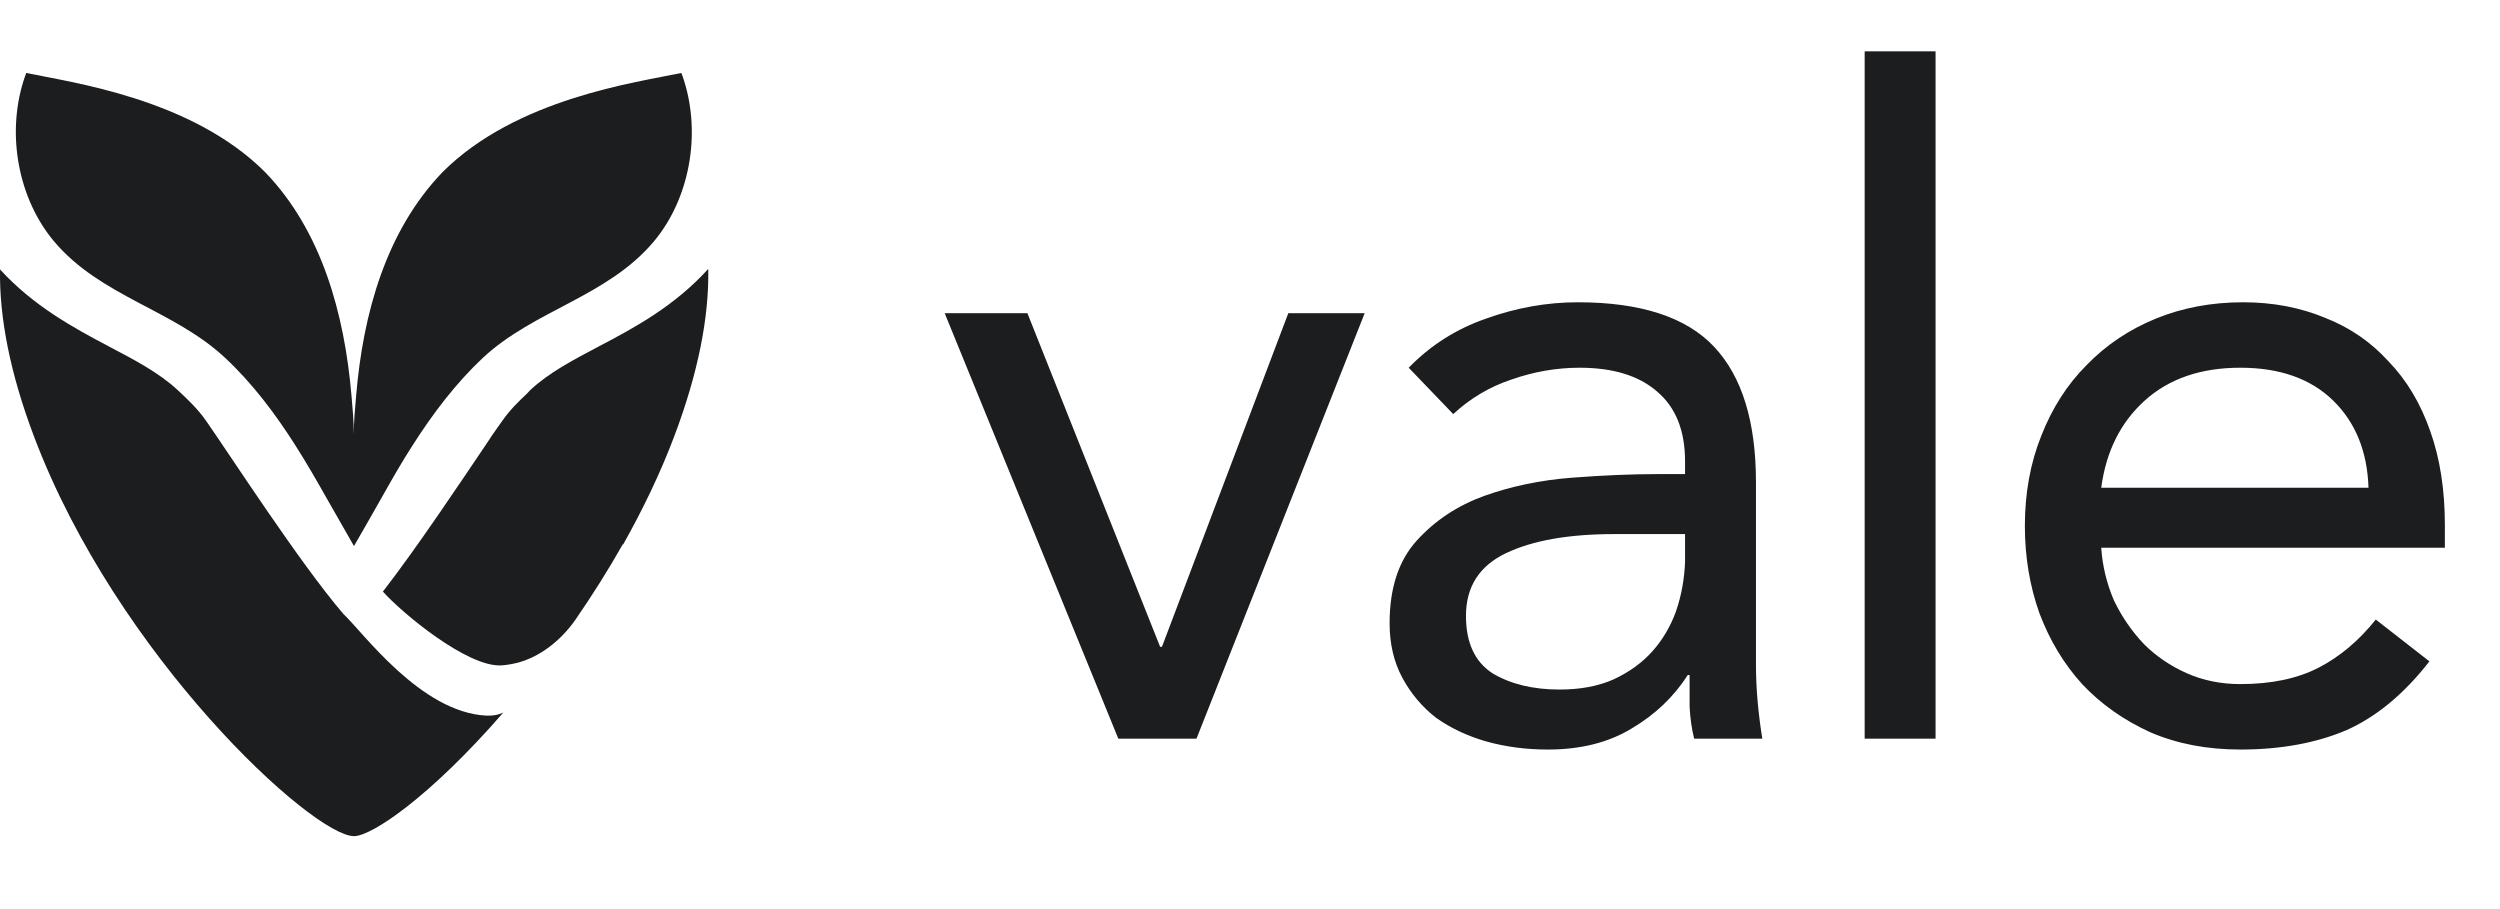
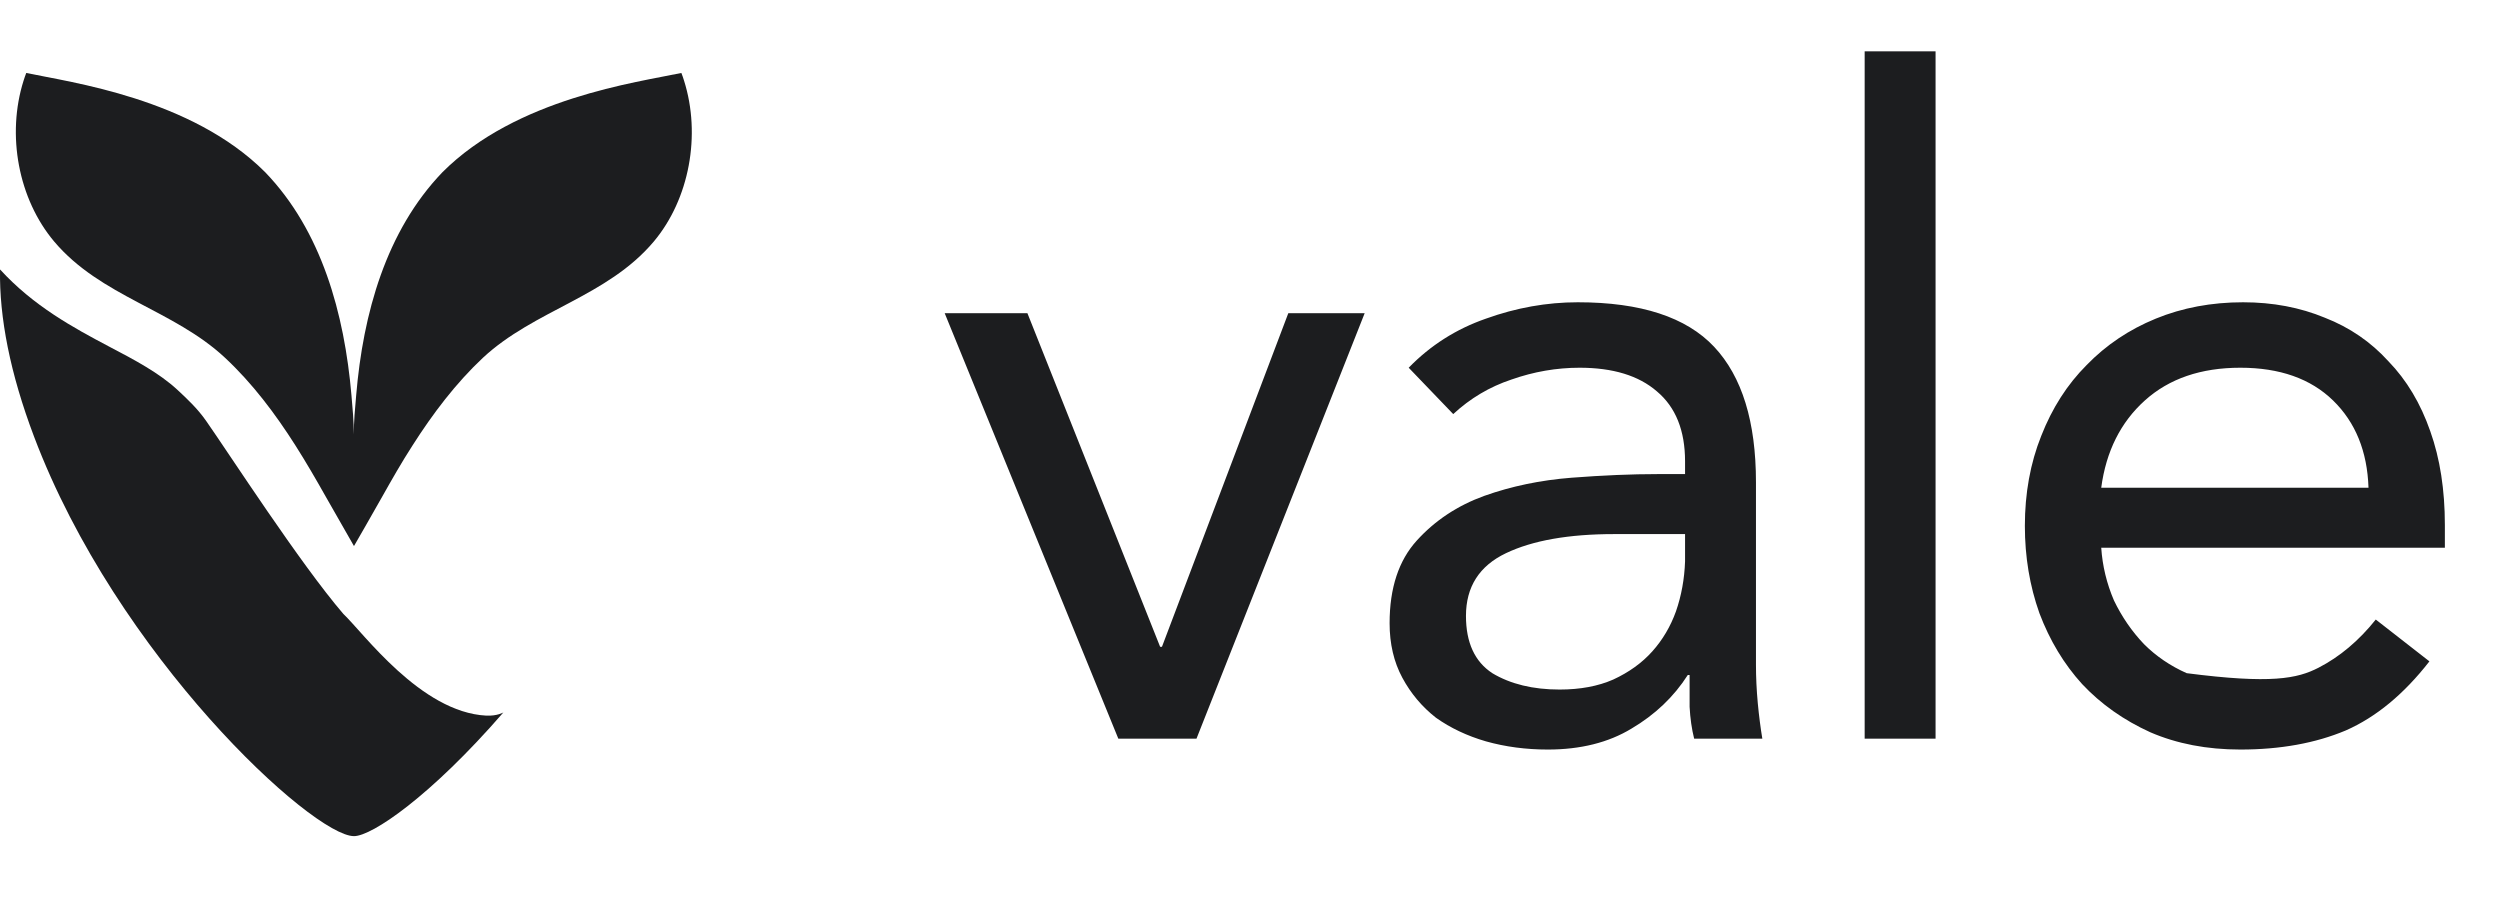
<svg xmlns="http://www.w3.org/2000/svg" width="132" height="48" viewBox="0 0 132 48" fill="none">
  <path d="M18.131 32.417C15.851 29.764 12.124 23.996 10.882 22.221C10.429 21.573 9.879 21.058 9.373 20.588C8.406 19.692 7.119 19.009 5.744 18.29C3.862 17.296 1.759 16.151 0.002 14.226C-0.042 16.764 0.535 19.71 1.795 23.046C6.178 34.653 16.508 44.148 18.691 44.148C19.631 44.148 22.719 42.063 26.579 37.617C26.579 37.617 26.251 37.812 25.674 37.785C22.213 37.608 19.178 33.402 18.131 32.417Z" fill="#1C1D1F" />
-   <path d="M37.379 14.234C37.379 14.225 37.379 14.216 37.379 14.216C35.622 16.151 33.519 17.296 31.637 18.28C30.271 18.999 28.975 19.683 28.017 20.579C28.008 20.588 27.999 20.597 27.99 20.605C27.928 20.668 27.875 20.73 27.813 20.792C27.369 21.209 26.916 21.652 26.526 22.212C26.464 22.291 26.402 22.389 26.331 22.487C26.109 22.788 25.905 23.099 25.701 23.41C24.317 25.459 22.036 28.885 20.217 31.236C21.202 32.345 24.68 35.247 26.482 35.132C26.757 35.114 27.05 35.061 27.342 34.99C28.496 34.679 29.587 33.854 30.386 32.718C31.3 31.387 32.134 30.065 32.88 28.743C32.889 28.743 32.897 28.743 32.906 28.743C33.927 26.924 34.858 25.007 35.604 23.028C36.864 19.691 37.441 16.745 37.396 14.207C37.388 14.216 37.379 14.225 37.379 14.234Z" fill="#1C1D1F" />
  <path d="M36.118 4.26C36.074 4.118 36.03 3.985 35.976 3.852C33.634 4.349 27.262 5.183 23.358 9.096C20.385 12.193 19.169 16.55 18.806 20.872C18.744 21.555 18.681 22.256 18.681 22.939C18.681 22.256 18.619 21.555 18.557 20.872C18.184 16.55 16.978 12.184 14.005 9.096C10.101 5.183 3.729 4.349 1.386 3.852C1.333 3.985 1.289 4.127 1.244 4.26C0.339 7.126 0.969 10.507 2.86 12.752C5.318 15.663 9.169 16.355 11.884 18.893C13.322 20.233 14.537 21.848 15.602 23.525C16.161 24.404 16.685 25.309 17.2 26.223C17.519 26.791 18.69 28.832 18.69 28.832C18.69 28.832 19.862 26.8 20.181 26.223C20.696 25.309 21.21 24.404 21.778 23.525C22.852 21.839 24.068 20.233 25.496 18.893C28.212 16.364 32.063 15.672 34.521 12.752C36.402 10.507 37.023 7.126 36.118 4.26Z" fill="#1C1D1F" />
-   <path d="M63.175 39H59.047L49.879 16.536H54.247L61.255 34.152H61.351L68.023 16.536H72.055L63.175 39ZM74.379 19.416C75.531 18.232 76.891 17.368 78.459 16.824C80.059 16.248 81.675 15.96 83.307 15.96C86.635 15.96 89.035 16.744 90.507 18.312C91.979 19.88 92.715 22.264 92.715 25.464V35.112C92.715 35.752 92.747 36.424 92.811 37.128C92.875 37.8 92.955 38.424 93.051 39H89.451C89.323 38.488 89.243 37.928 89.211 37.32C89.211 36.68 89.211 36.12 89.211 35.64H89.115C88.379 36.792 87.387 37.736 86.139 38.472C84.923 39.208 83.451 39.576 81.723 39.576C80.571 39.576 79.483 39.432 78.459 39.144C77.467 38.856 76.587 38.44 75.819 37.896C75.083 37.32 74.491 36.616 74.043 35.784C73.595 34.952 73.371 33.992 73.371 32.904C73.371 31.048 73.851 29.592 74.811 28.536C75.771 27.48 76.955 26.696 78.363 26.184C79.803 25.672 81.339 25.352 82.971 25.224C84.635 25.096 86.155 25.032 87.531 25.032H88.971V24.36C88.971 22.728 88.475 21.496 87.483 20.664C86.523 19.832 85.163 19.416 83.403 19.416C82.187 19.416 80.987 19.624 79.803 20.04C78.651 20.424 77.627 21.032 76.731 21.864L74.379 19.416ZM85.227 28.2C82.827 28.2 80.923 28.536 79.515 29.208C78.107 29.88 77.403 30.984 77.403 32.52C77.403 33.928 77.867 34.936 78.795 35.544C79.755 36.12 80.939 36.408 82.347 36.408C83.435 36.408 84.379 36.232 85.179 35.88C86.011 35.496 86.699 35 87.243 34.392C87.787 33.784 88.203 33.08 88.491 32.28C88.779 31.448 88.939 30.568 88.971 29.64V28.2H85.227ZM98.454 2.712H102.198V39H98.454V2.712ZM128.273 34.92C126.929 36.648 125.457 37.864 123.857 38.568C122.257 39.24 120.401 39.576 118.289 39.576C116.529 39.576 114.945 39.272 113.537 38.664C112.129 38.024 110.929 37.176 109.937 36.12C108.977 35.064 108.225 33.816 107.681 32.376C107.169 30.936 106.913 29.4 106.913 27.768C106.913 26.04 107.201 24.456 107.777 23.016C108.353 21.544 109.153 20.296 110.177 19.272C111.201 18.216 112.417 17.4 113.825 16.824C115.233 16.248 116.769 15.96 118.433 15.96C120.001 15.96 121.441 16.232 122.753 16.776C124.065 17.288 125.185 18.056 126.113 19.08C127.073 20.072 127.809 21.304 128.321 22.776C128.833 24.216 129.089 25.864 129.089 27.72V28.92H110.945C111.009 29.88 111.233 30.808 111.617 31.704C112.033 32.568 112.561 33.336 113.201 34.008C113.841 34.648 114.593 35.16 115.457 35.544C116.321 35.928 117.265 36.12 118.289 36.12C119.921 36.12 121.297 35.832 122.417 35.256C123.537 34.68 124.545 33.832 125.441 32.712L128.273 34.92ZM125.057 25.752C124.993 23.832 124.369 22.296 123.185 21.144C122.001 19.992 120.369 19.416 118.289 19.416C116.209 19.416 114.529 19.992 113.249 21.144C111.969 22.296 111.201 23.832 110.945 25.752H125.057Z" fill="#1C1D1F" />
+   <path d="M63.175 39H59.047L49.879 16.536H54.247L61.255 34.152H61.351L68.023 16.536H72.055L63.175 39ZM74.379 19.416C75.531 18.232 76.891 17.368 78.459 16.824C80.059 16.248 81.675 15.96 83.307 15.96C86.635 15.96 89.035 16.744 90.507 18.312C91.979 19.88 92.715 22.264 92.715 25.464V35.112C92.715 35.752 92.747 36.424 92.811 37.128C92.875 37.8 92.955 38.424 93.051 39H89.451C89.323 38.488 89.243 37.928 89.211 37.32C89.211 36.68 89.211 36.12 89.211 35.64H89.115C88.379 36.792 87.387 37.736 86.139 38.472C84.923 39.208 83.451 39.576 81.723 39.576C80.571 39.576 79.483 39.432 78.459 39.144C77.467 38.856 76.587 38.44 75.819 37.896C75.083 37.32 74.491 36.616 74.043 35.784C73.595 34.952 73.371 33.992 73.371 32.904C73.371 31.048 73.851 29.592 74.811 28.536C75.771 27.48 76.955 26.696 78.363 26.184C79.803 25.672 81.339 25.352 82.971 25.224C84.635 25.096 86.155 25.032 87.531 25.032H88.971V24.36C88.971 22.728 88.475 21.496 87.483 20.664C86.523 19.832 85.163 19.416 83.403 19.416C82.187 19.416 80.987 19.624 79.803 20.04C78.651 20.424 77.627 21.032 76.731 21.864L74.379 19.416ZM85.227 28.2C82.827 28.2 80.923 28.536 79.515 29.208C78.107 29.88 77.403 30.984 77.403 32.52C77.403 33.928 77.867 34.936 78.795 35.544C79.755 36.12 80.939 36.408 82.347 36.408C83.435 36.408 84.379 36.232 85.179 35.88C86.011 35.496 86.699 35 87.243 34.392C87.787 33.784 88.203 33.08 88.491 32.28C88.779 31.448 88.939 30.568 88.971 29.64V28.2H85.227ZM98.454 2.712H102.198V39H98.454V2.712ZM128.273 34.92C126.929 36.648 125.457 37.864 123.857 38.568C122.257 39.24 120.401 39.576 118.289 39.576C116.529 39.576 114.945 39.272 113.537 38.664C112.129 38.024 110.929 37.176 109.937 36.12C108.977 35.064 108.225 33.816 107.681 32.376C107.169 30.936 106.913 29.4 106.913 27.768C106.913 26.04 107.201 24.456 107.777 23.016C108.353 21.544 109.153 20.296 110.177 19.272C111.201 18.216 112.417 17.4 113.825 16.824C115.233 16.248 116.769 15.96 118.433 15.96C120.001 15.96 121.441 16.232 122.753 16.776C124.065 17.288 125.185 18.056 126.113 19.08C127.073 20.072 127.809 21.304 128.321 22.776C128.833 24.216 129.089 25.864 129.089 27.72V28.92H110.945C111.009 29.88 111.233 30.808 111.617 31.704C112.033 32.568 112.561 33.336 113.201 34.008C113.841 34.648 114.593 35.16 115.457 35.544C119.921 36.12 121.297 35.832 122.417 35.256C123.537 34.68 124.545 33.832 125.441 32.712L128.273 34.92ZM125.057 25.752C124.993 23.832 124.369 22.296 123.185 21.144C122.001 19.992 120.369 19.416 118.289 19.416C116.209 19.416 114.529 19.992 113.249 21.144C111.969 22.296 111.201 23.832 110.945 25.752H125.057Z" fill="#1C1D1F" />
</svg>